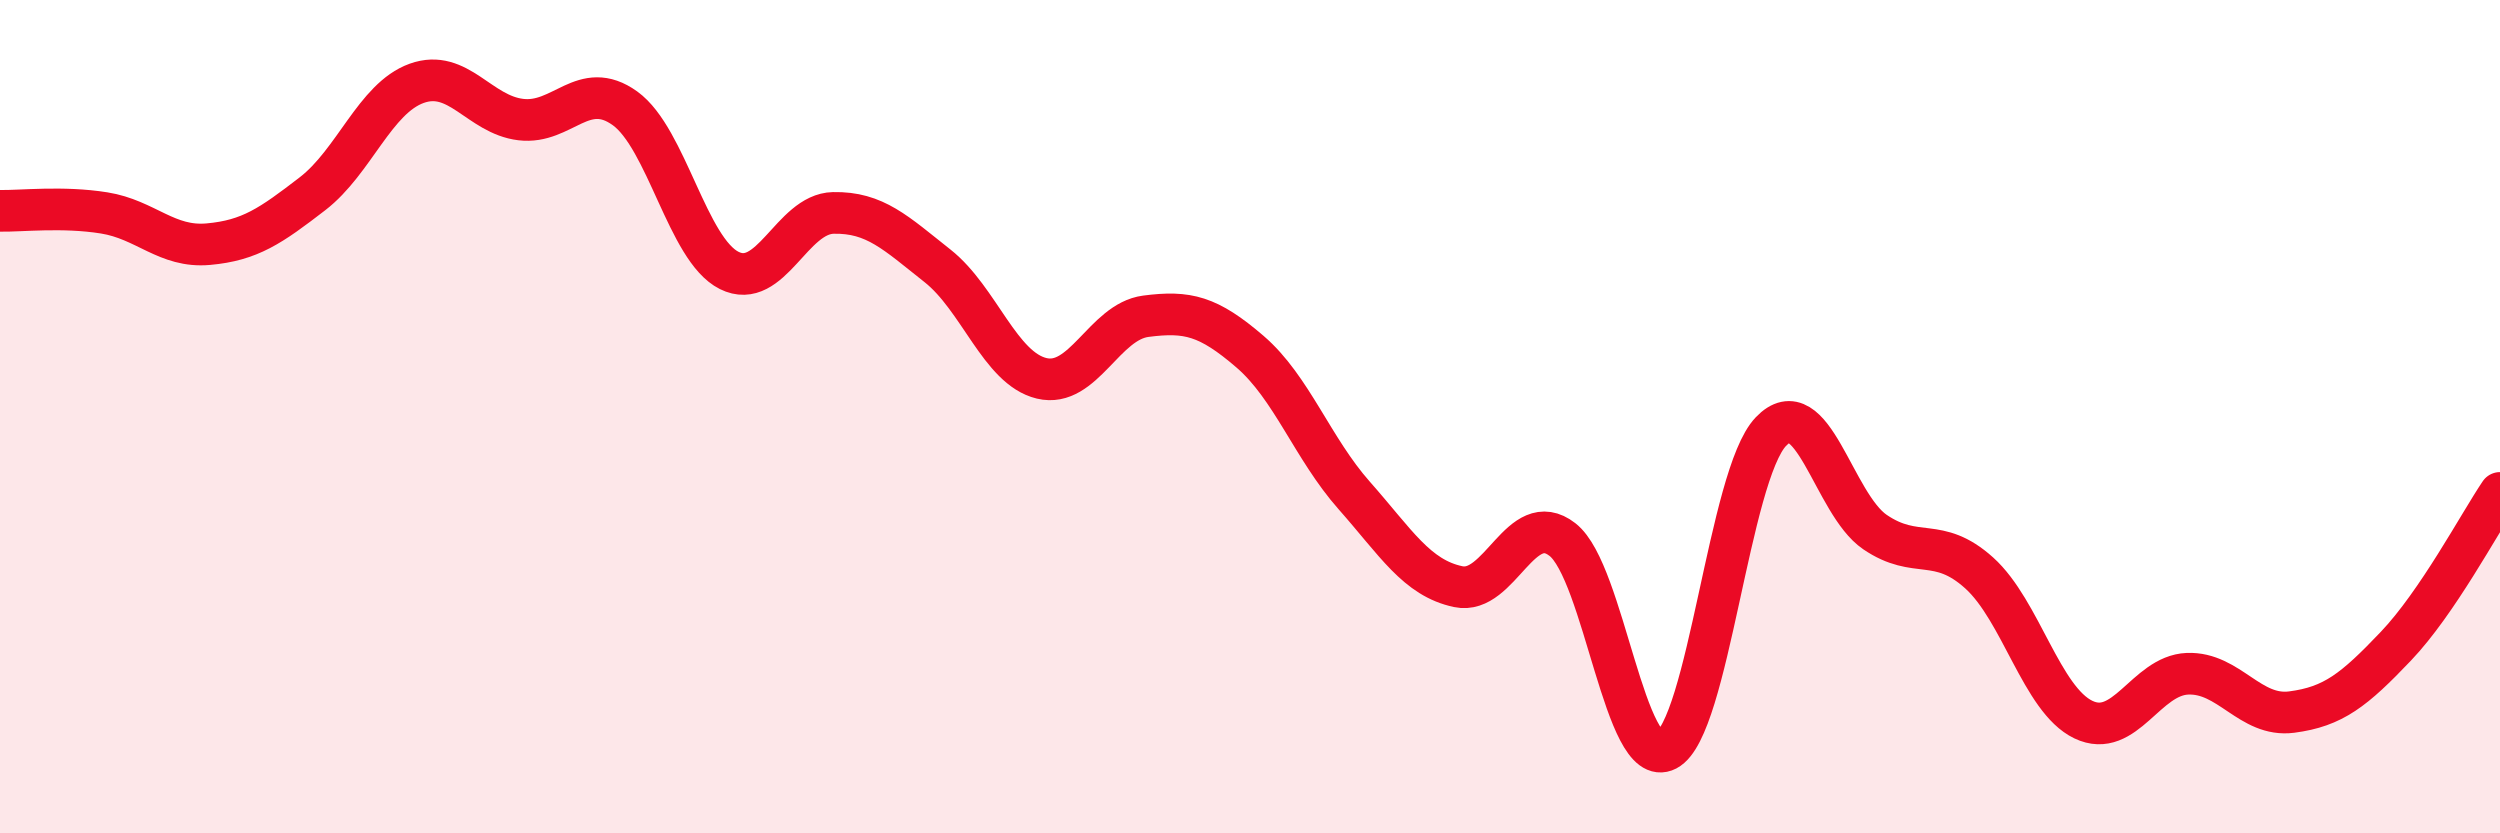
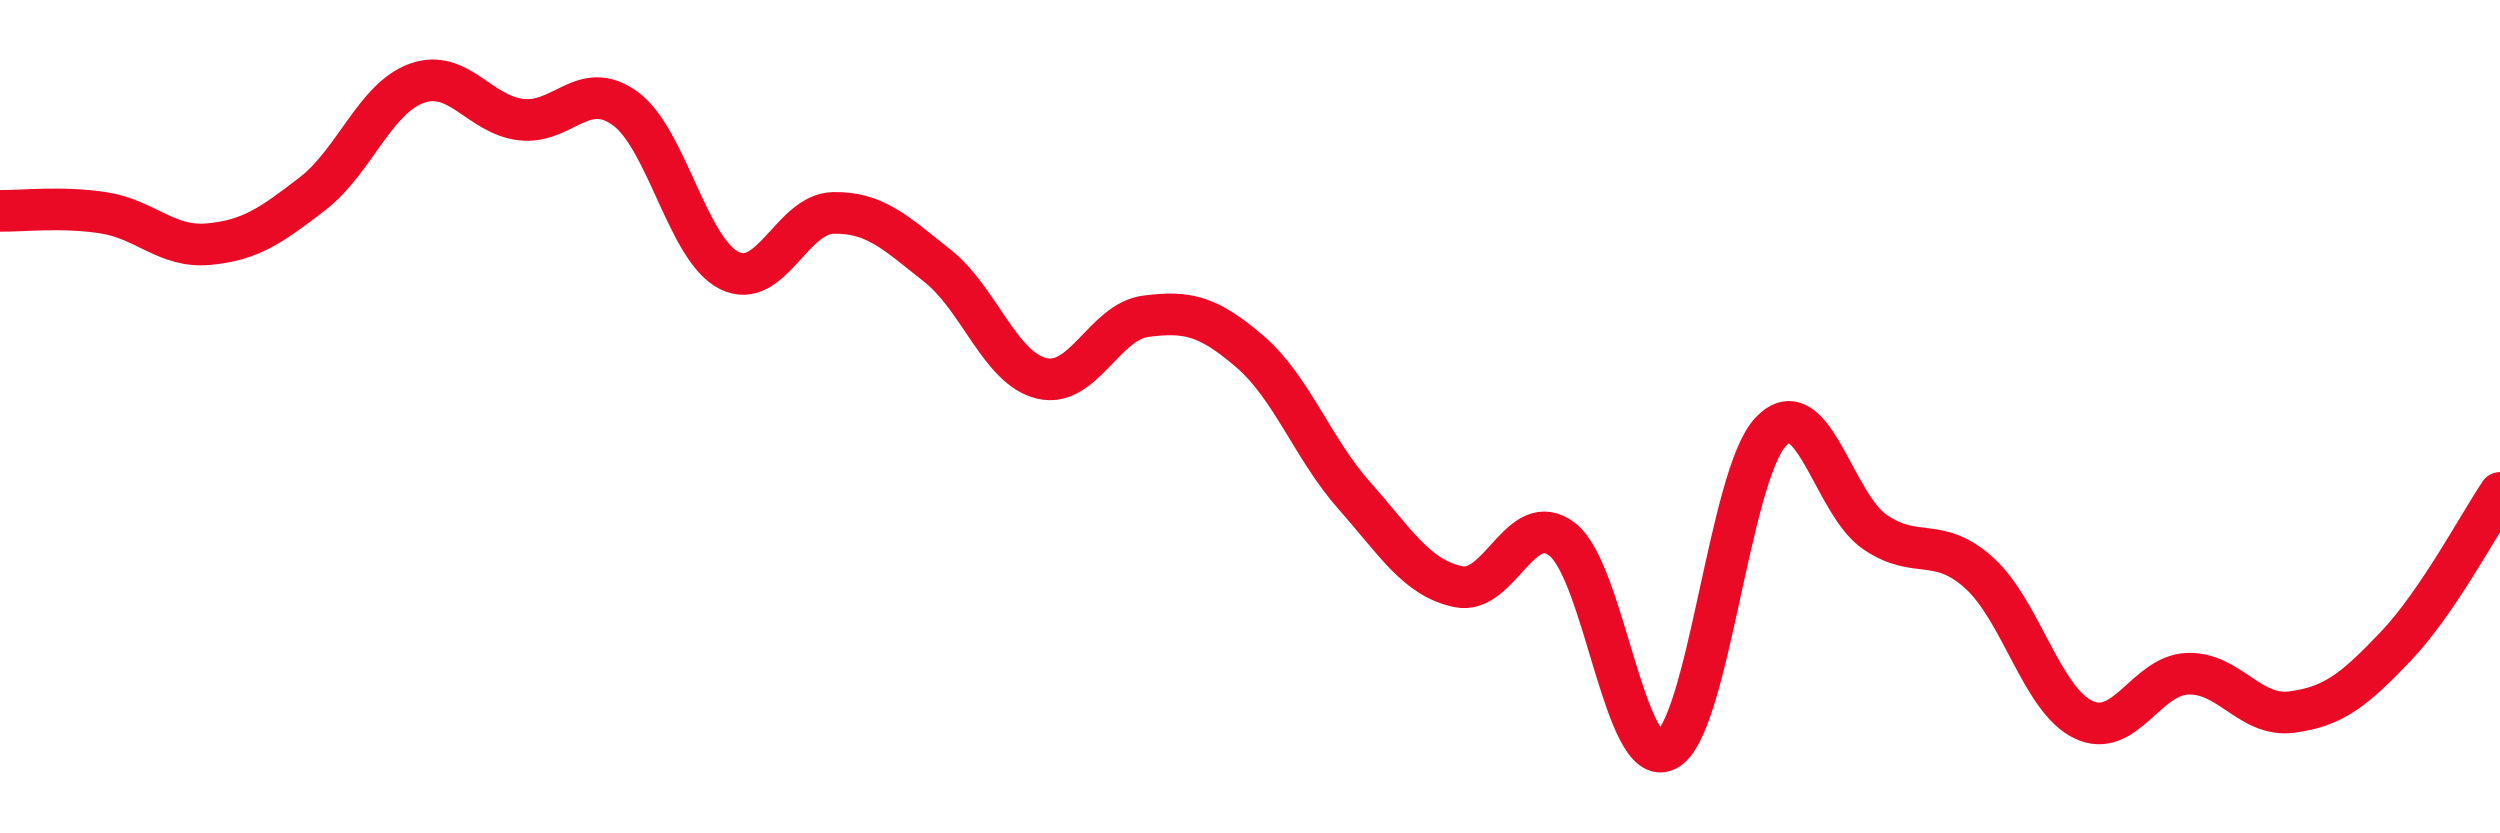
<svg xmlns="http://www.w3.org/2000/svg" width="60" height="20" viewBox="0 0 60 20">
-   <path d="M 0,5.06 C 0.5,5.07 1.5,4.95 2.5,5.11 C 3.5,5.27 4,5.95 5,5.86 C 6,5.77 6.5,5.42 7.5,4.65 C 8.5,3.88 9,2.36 10,2 C 11,1.64 11.5,2.75 12.5,2.87 C 13.5,2.99 14,1.88 15,2.6 C 16,3.32 16.5,5.99 17.5,6.49 C 18.5,6.99 19,5.13 20,5.11 C 21,5.09 21.5,5.59 22.5,6.38 C 23.5,7.17 24,8.84 25,9.08 C 26,9.32 26.5,7.72 27.5,7.59 C 28.5,7.46 29,7.58 30,8.44 C 31,9.3 31.5,10.76 32.5,11.89 C 33.5,13.02 34,13.87 35,14.08 C 36,14.29 36.5,12.17 37.5,12.95 C 38.5,13.73 39,18.52 40,18 C 41,17.48 41.5,11.41 42.5,10.36 C 43.5,9.31 44,12.09 45,12.77 C 46,13.45 46.5,12.85 47.5,13.75 C 48.5,14.65 49,16.79 50,17.27 C 51,17.75 51.5,16.21 52.5,16.17 C 53.5,16.13 54,17.22 55,17.09 C 56,16.96 56.5,16.56 57.5,15.51 C 58.5,14.46 59.5,12.57 60,11.83L60 20L0 20Z" fill="#EB0A25" opacity="0.1" stroke-linecap="round" stroke-linejoin="round" />
  <path d="M 0,5.06 C 0.5,5.07 1.5,4.95 2.5,5.11 C 3.5,5.27 4,5.95 5,5.86 C 6,5.77 6.5,5.42 7.5,4.65 C 8.5,3.88 9,2.36 10,2 C 11,1.64 11.5,2.75 12.5,2.87 C 13.5,2.99 14,1.88 15,2.6 C 16,3.32 16.5,5.99 17.5,6.49 C 18.5,6.99 19,5.13 20,5.11 C 21,5.09 21.5,5.59 22.5,6.38 C 23.5,7.17 24,8.84 25,9.08 C 26,9.32 26.5,7.72 27.5,7.59 C 28.5,7.46 29,7.58 30,8.44 C 31,9.3 31.5,10.76 32.5,11.89 C 33.5,13.02 34,13.87 35,14.08 C 36,14.29 36.5,12.17 37.5,12.95 C 38.5,13.73 39,18.52 40,18 C 41,17.48 41.5,11.41 42.5,10.36 C 43.5,9.31 44,12.09 45,12.77 C 46,13.45 46.5,12.85 47.5,13.75 C 48.5,14.65 49,16.79 50,17.27 C 51,17.75 51.5,16.21 52.5,16.17 C 53.5,16.13 54,17.22 55,17.09 C 56,16.96 56.5,16.56 57.5,15.51 C 58.5,14.46 59.5,12.57 60,11.83" stroke="#EB0A25" stroke-width="1" fill="none" stroke-linecap="round" stroke-linejoin="round" />
</svg>